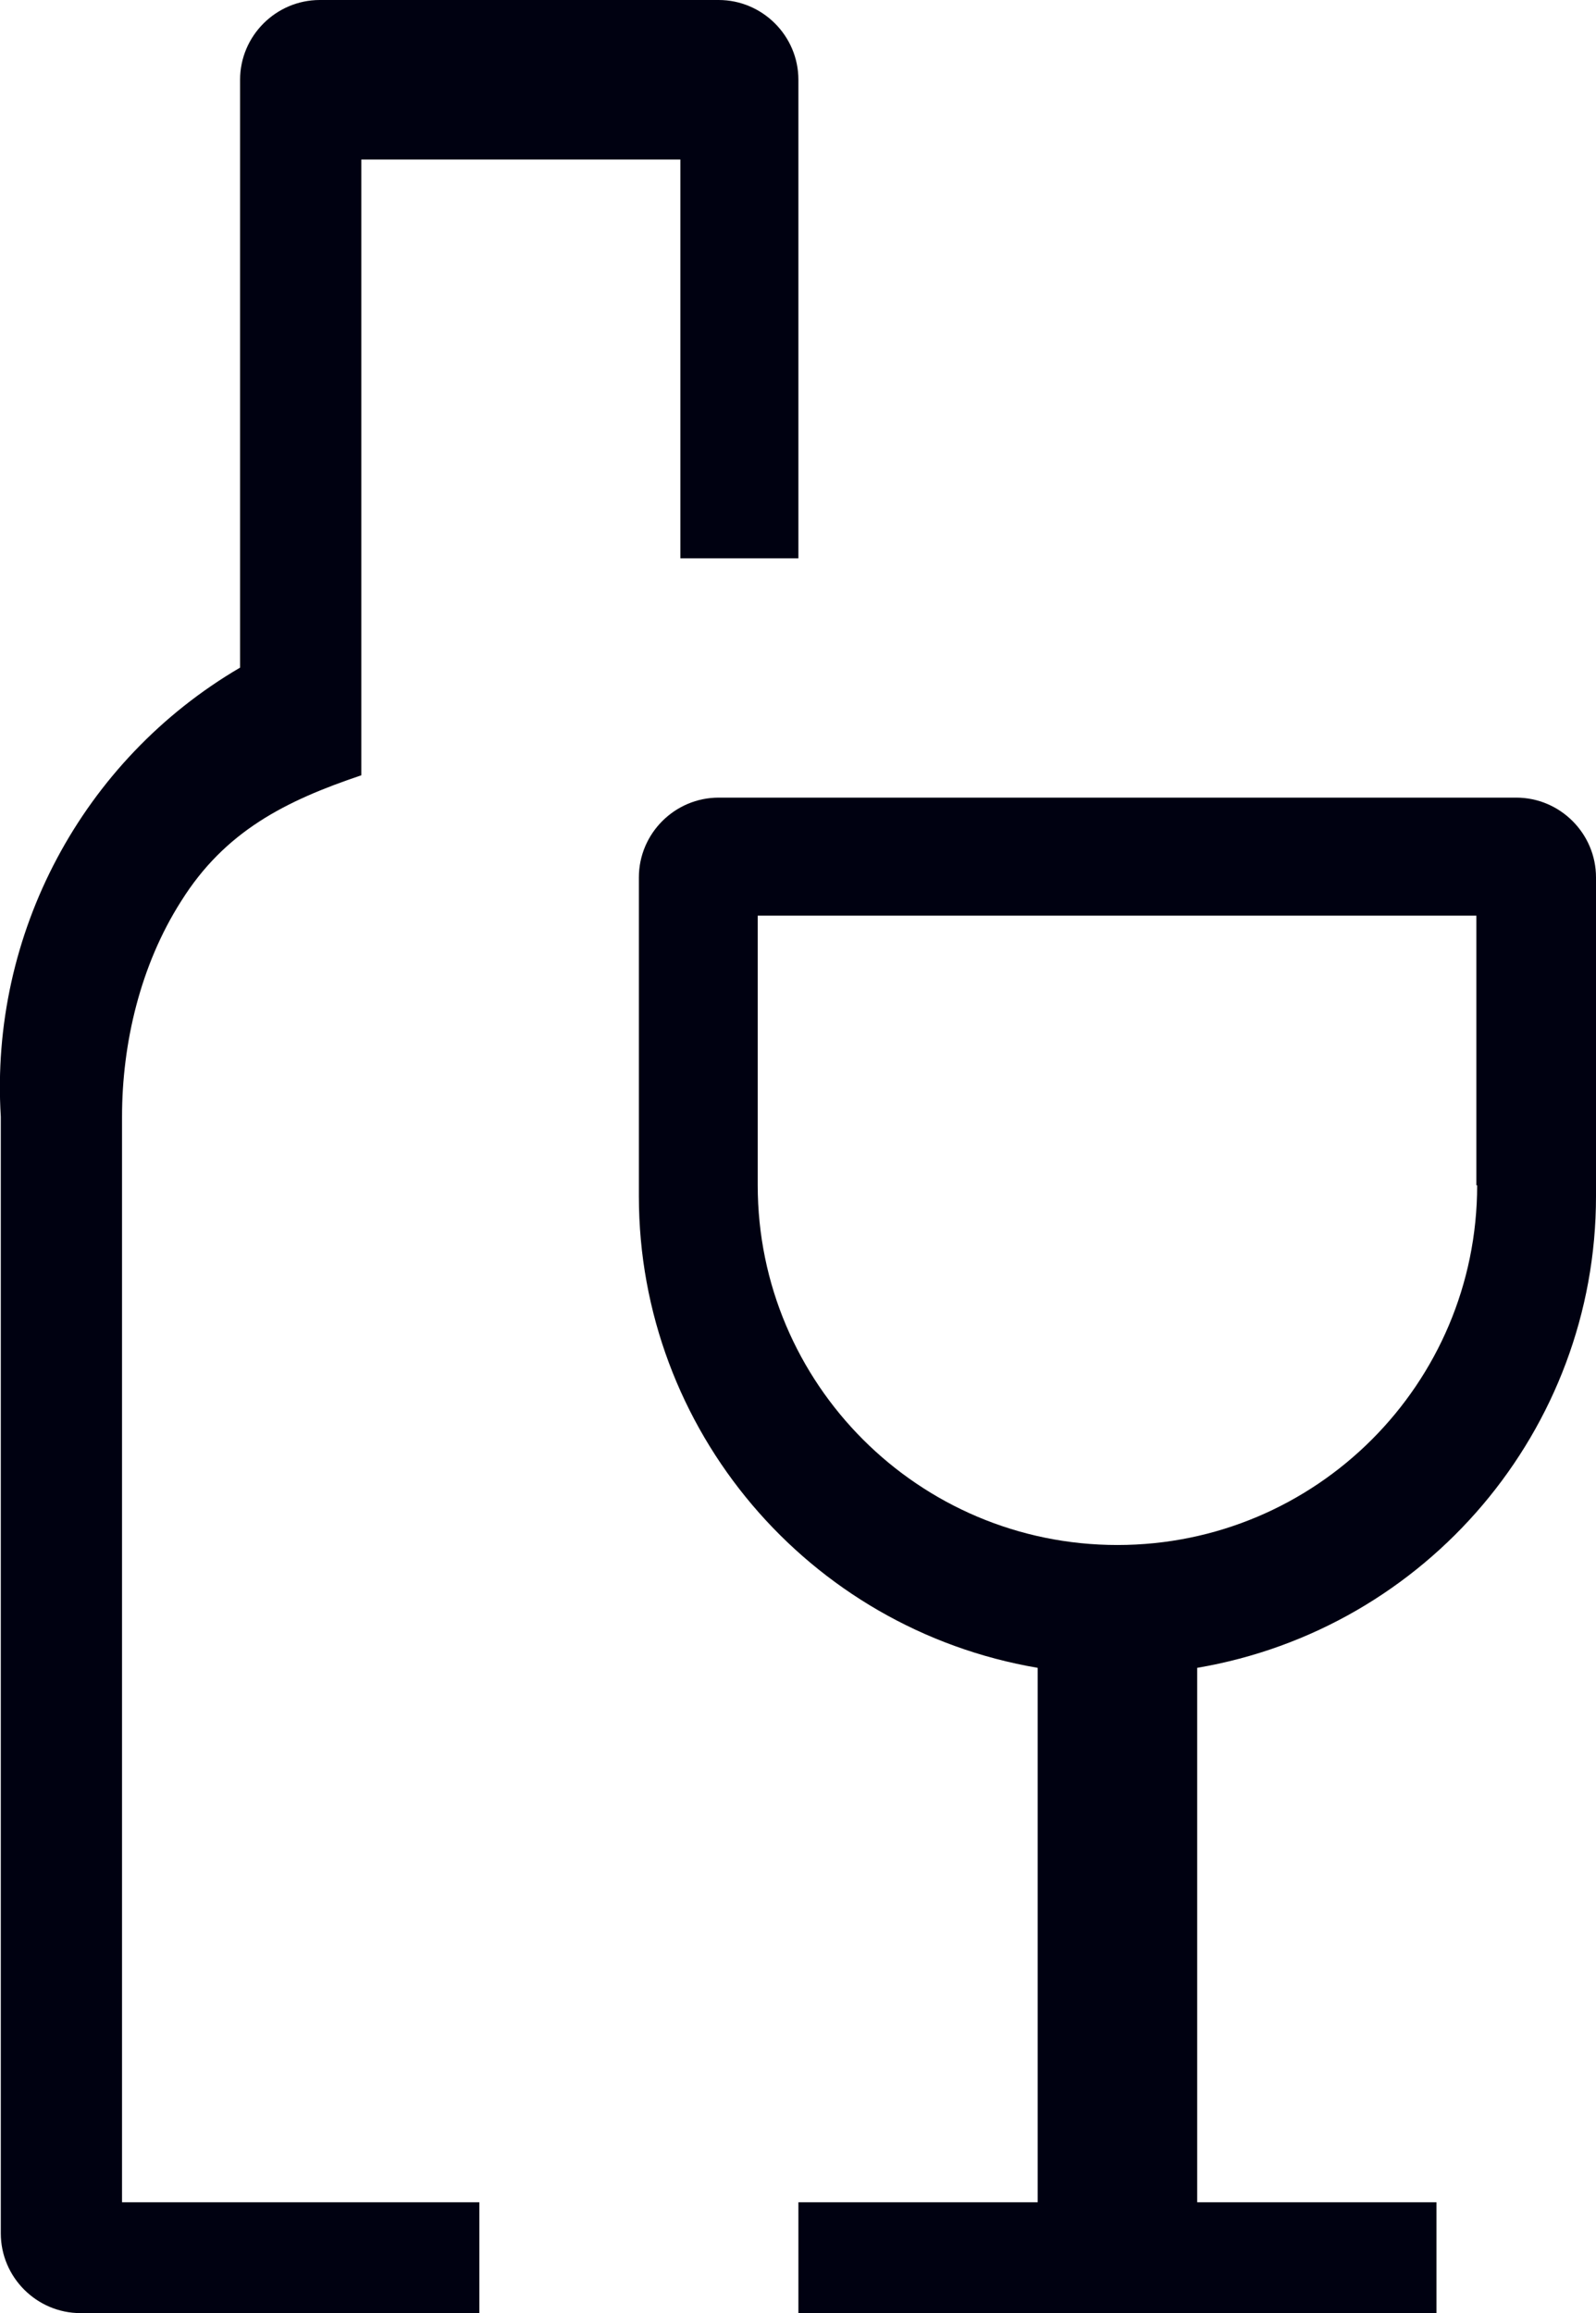
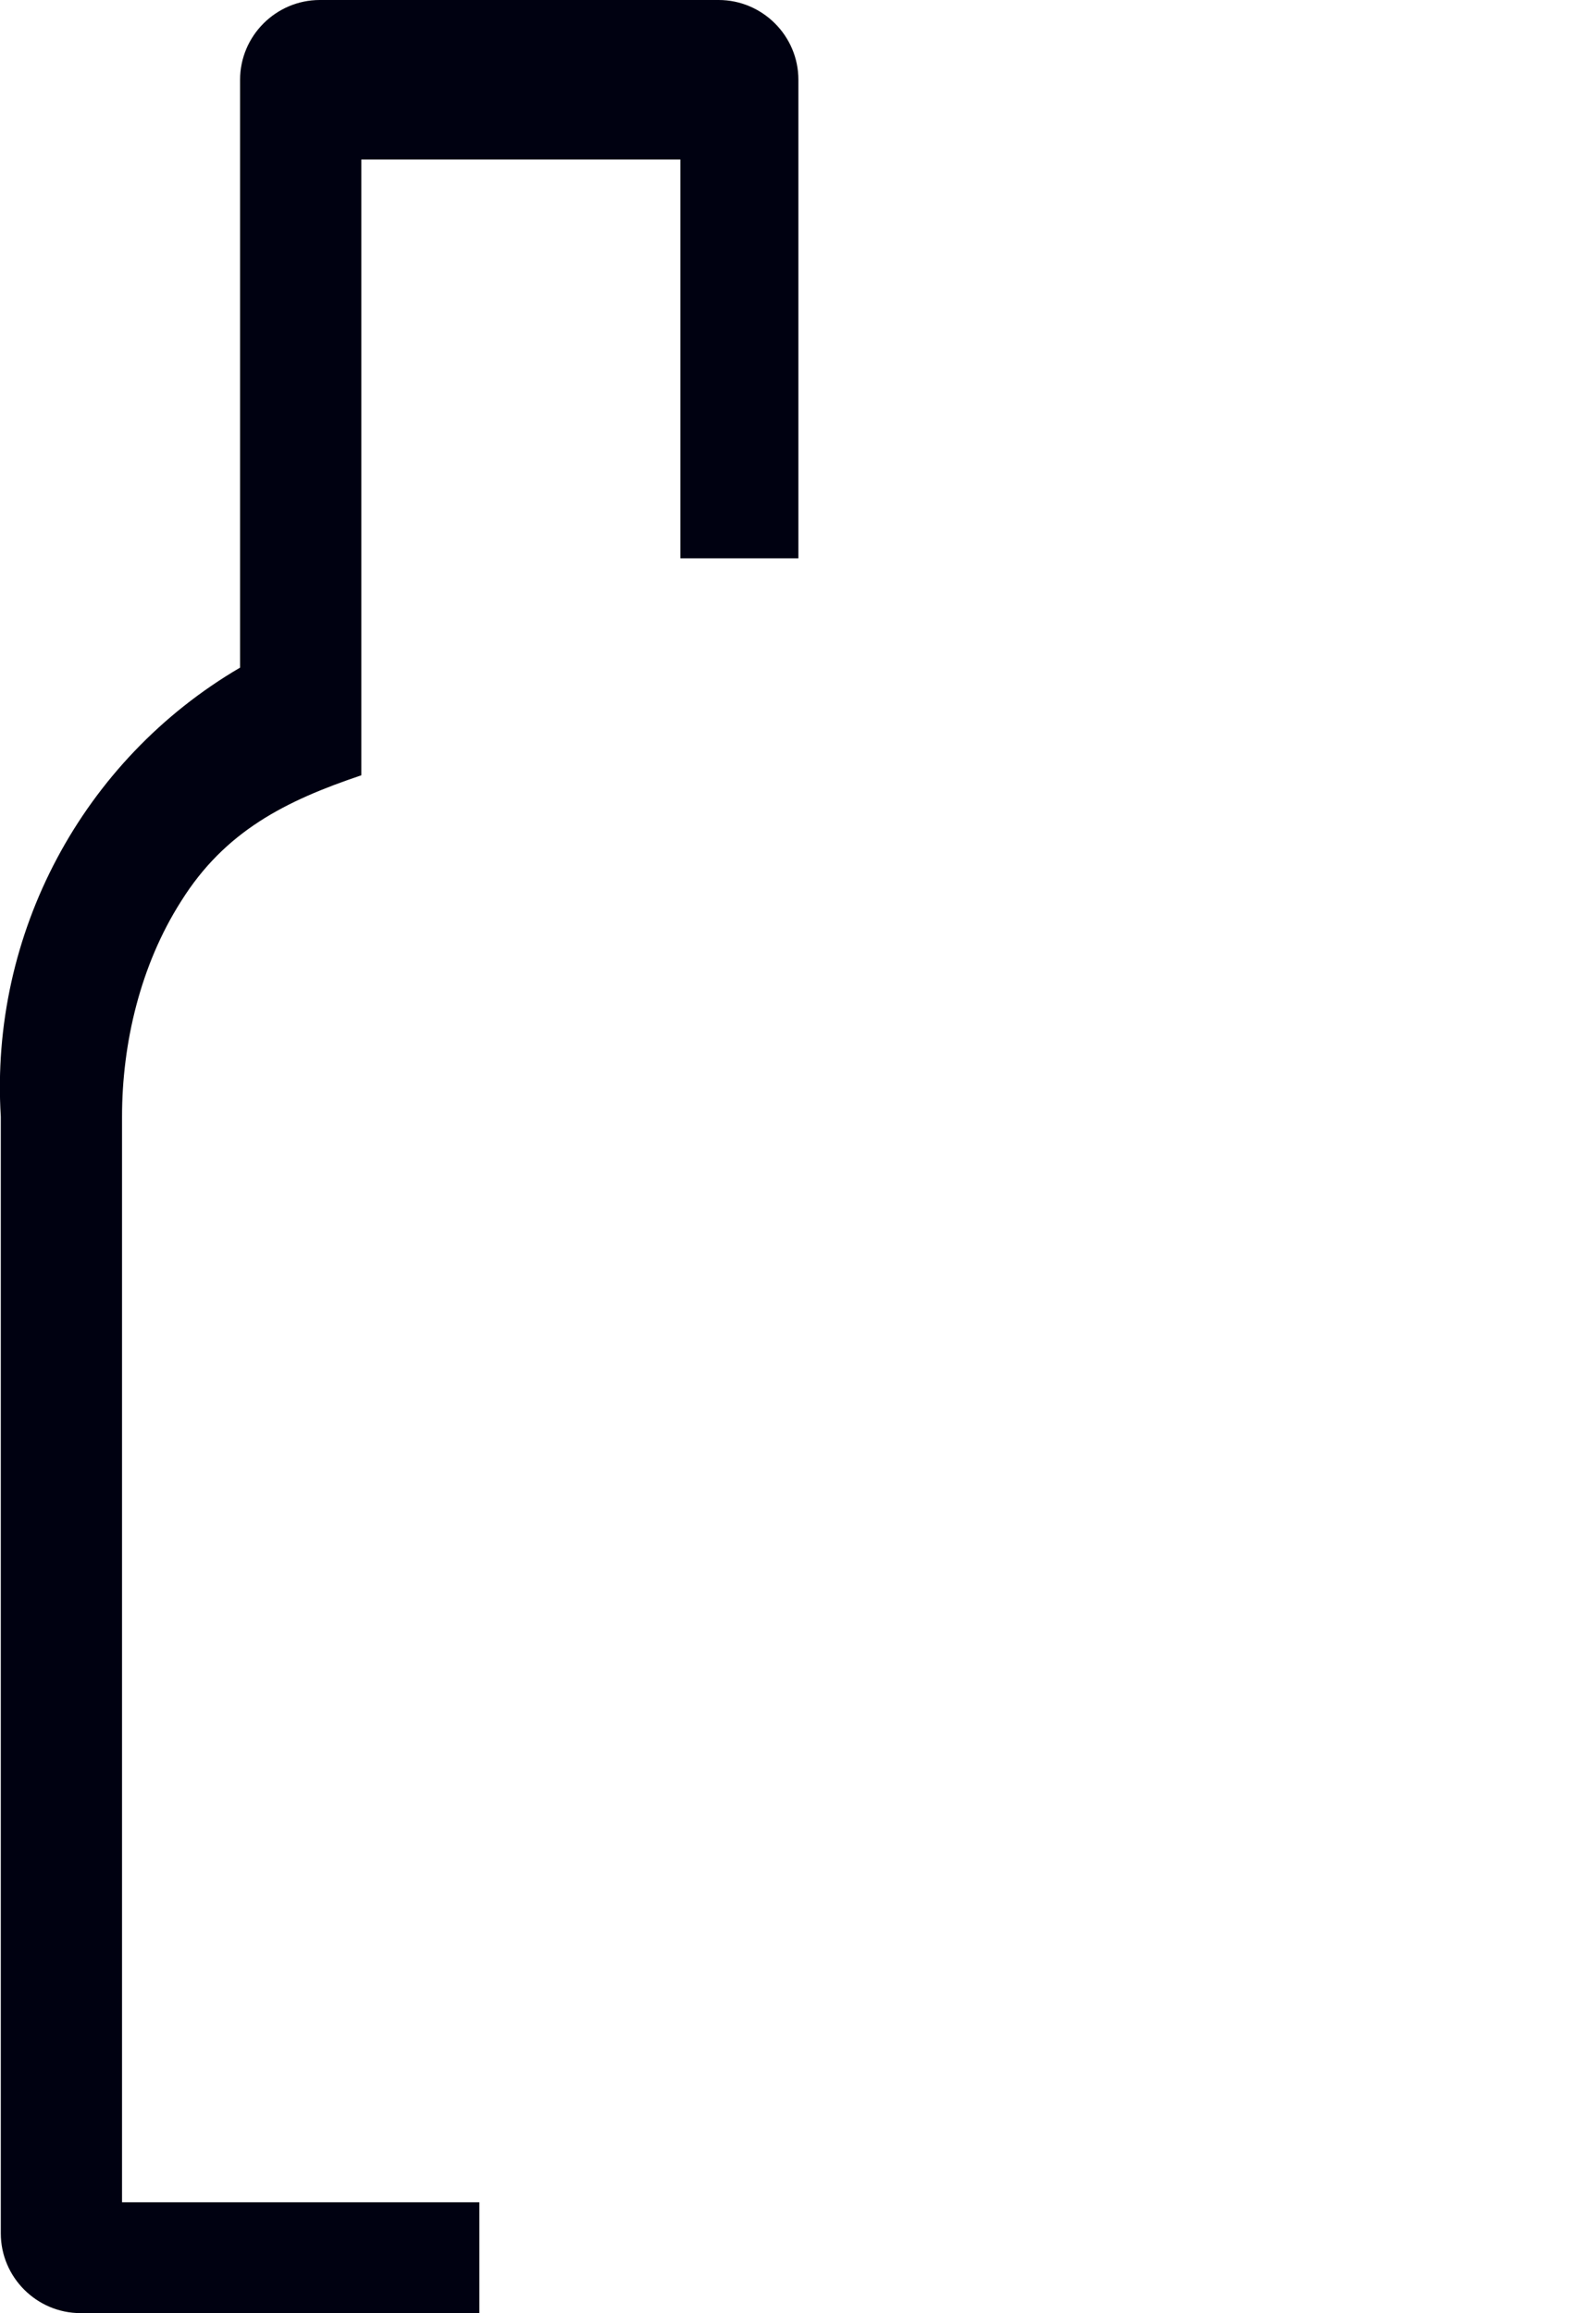
<svg xmlns="http://www.w3.org/2000/svg" id="Layer_1" viewBox="0 0 20.01 29">
  <defs>
    <style>.cls-1{fill:#000111;}</style>
  </defs>
-   <path class="cls-1" d="M19.01,10h-10c-.55,0-1,.45-1,1v4c0,2.92,2.12,5.42,5,5.91v6.7h-3v1.39h8v-1.39h-3v-6.7c2.88-.49,5-2.99,5-5.91v-4c0-.55-.45-1-1-1ZM18.52,14.86c0,2.49-2.02,4.51-4.51,4.51s-4.51-2.02-4.51-4.51v-3.38h9.01v3.38Z" />
  <path class="cls-1" d="M9.01,0h-5c-.55,0-1,.45-1,1v7.37C1.03,9.53-.13,11.71.01,14v14c0,.55.45,1,1,1h5v-1.39H1.53v-13.61c0-.92.23-1.9.74-2.7.55-.88,1.31-1.26,2.26-1.58V2h4v5h1.48V1c0-.55-.45-1-1-1Z" />
</svg>